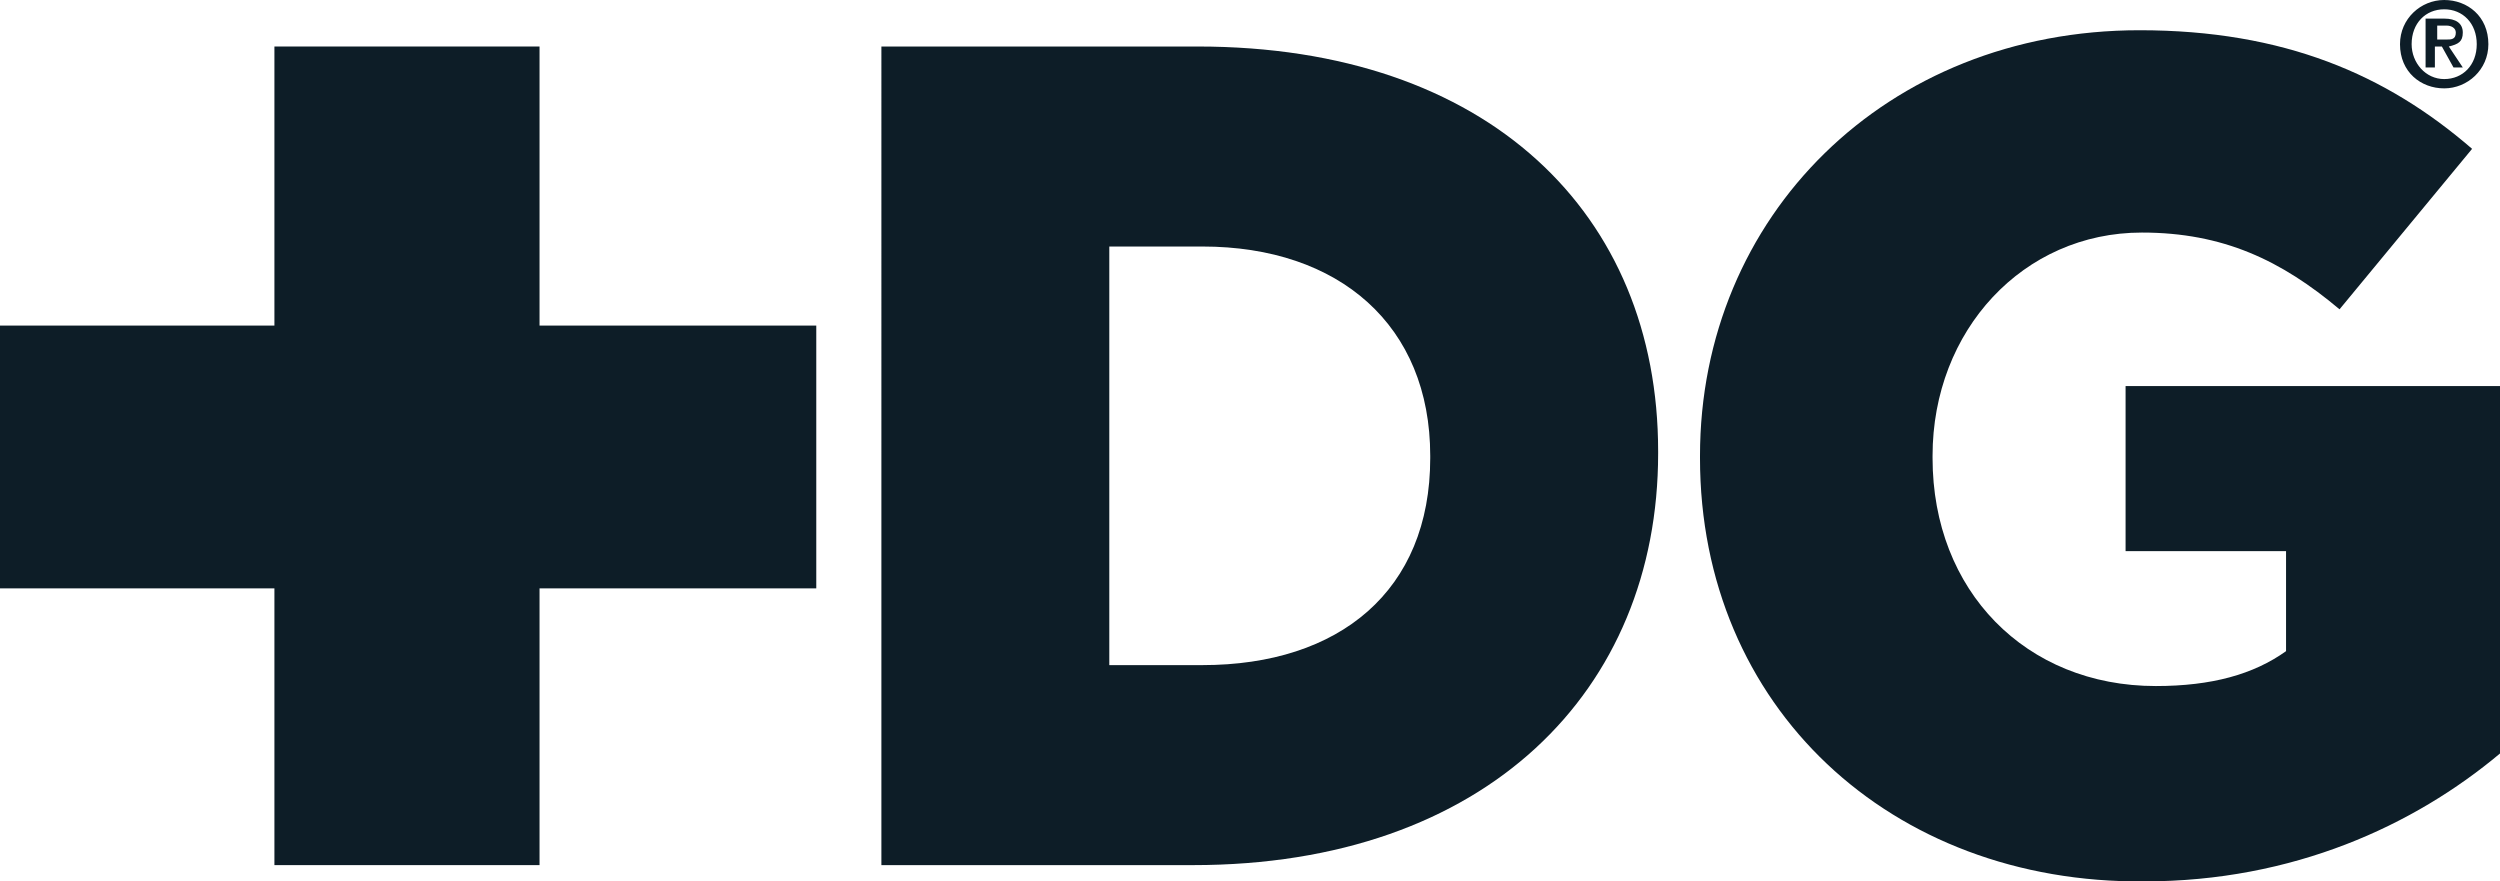
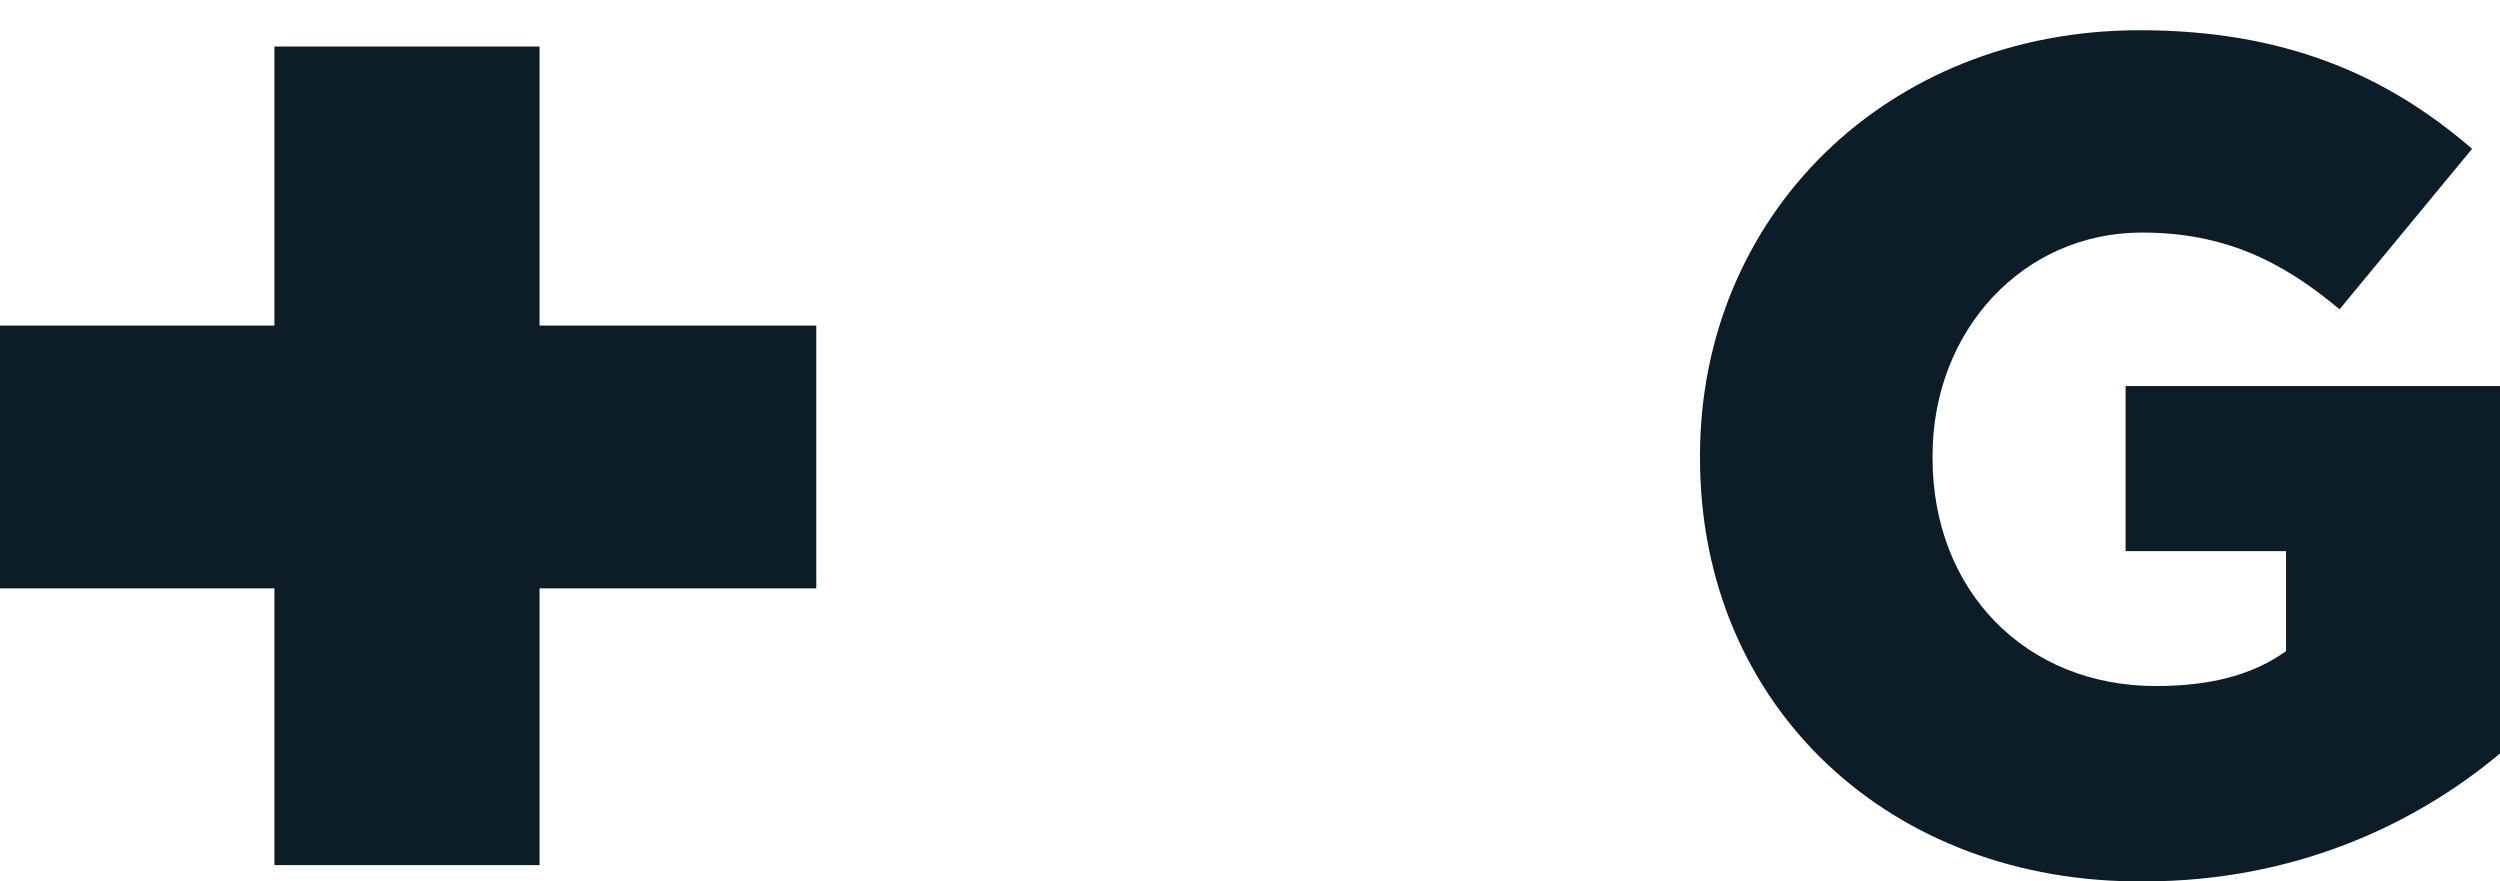
<svg xmlns="http://www.w3.org/2000/svg" id="Layer_2" data-name="Layer 2" width="107.5" height="37.9" viewBox="0 0 107.5 37.9">
  <defs>
    <style> .cls-1 { fill: #0d1d27; } </style>
  </defs>
  <g id="Layer_1-2" data-name="Layer 1">
    <g>
-       <path class="cls-1" d="M37.9,2h13.6c12.5,0,19.8,7.2,19.8,17.4v.1c0,10.2-7.4,17.7-20,17.7h-13.4V2Zm9.8,8.6V28.6h4c5.9,0,9.8-3.2,9.8-8.9v-.1c0-5.6-3.9-9-9.8-9,0,0-4,0-4,0Z" />
      <path class="cls-1" d="M73.1,19.7v-.1c0-10.3,8-18.3,18.9-18.3,6.2,0,10.6,1.9,14.3,5.1l-5.7,6.9c-2.5-2.1-5-3.3-8.5-3.3-5.1,0-9,4.2-9,9.6v.1c0,5.7,4,9.8,9.6,9.8,2.4,0,4.2-.5,5.6-1.5v-4.3h-6.9v-7.1h16.1v15.8c-3.7,3.1-8.9,5.5-15.3,5.5-10.9,.1-19.1-7.5-19.1-18.2Z" />
    </g>
    <polygon class="cls-1" points="23.2 14 23.2 2 11.8 2 11.8 14 0 14 0 25.3 11.8 25.3 11.8 37.2 23.2 37.2 23.2 25.3 35.1 25.3 35.1 14 23.2 14" />
-     <path class="cls-1" d="M105.1,0c1,0,1.9,.7,1.9,1.9,0,1.1-.9,1.9-1.9,1.9s-1.9-.7-1.9-1.9c0-1.1,.9-1.9,1.9-1.9Zm0,3.4c.8,0,1.4-.6,1.4-1.5s-.6-1.5-1.4-1.5-1.4,.6-1.4,1.5c0,.8,.6,1.5,1.4,1.5Zm-.8-2.6h.8c.5,0,.8,.2,.8,.6s-.2,.5-.6,.6l.6,.9h-.4l-.5-.9h-.3v.9h-.4V.8Zm.5,.9h.4c.2,0,.4,0,.4-.3,0-.2-.2-.3-.4-.3h-.4v.6Z" />
  </g>
</svg>